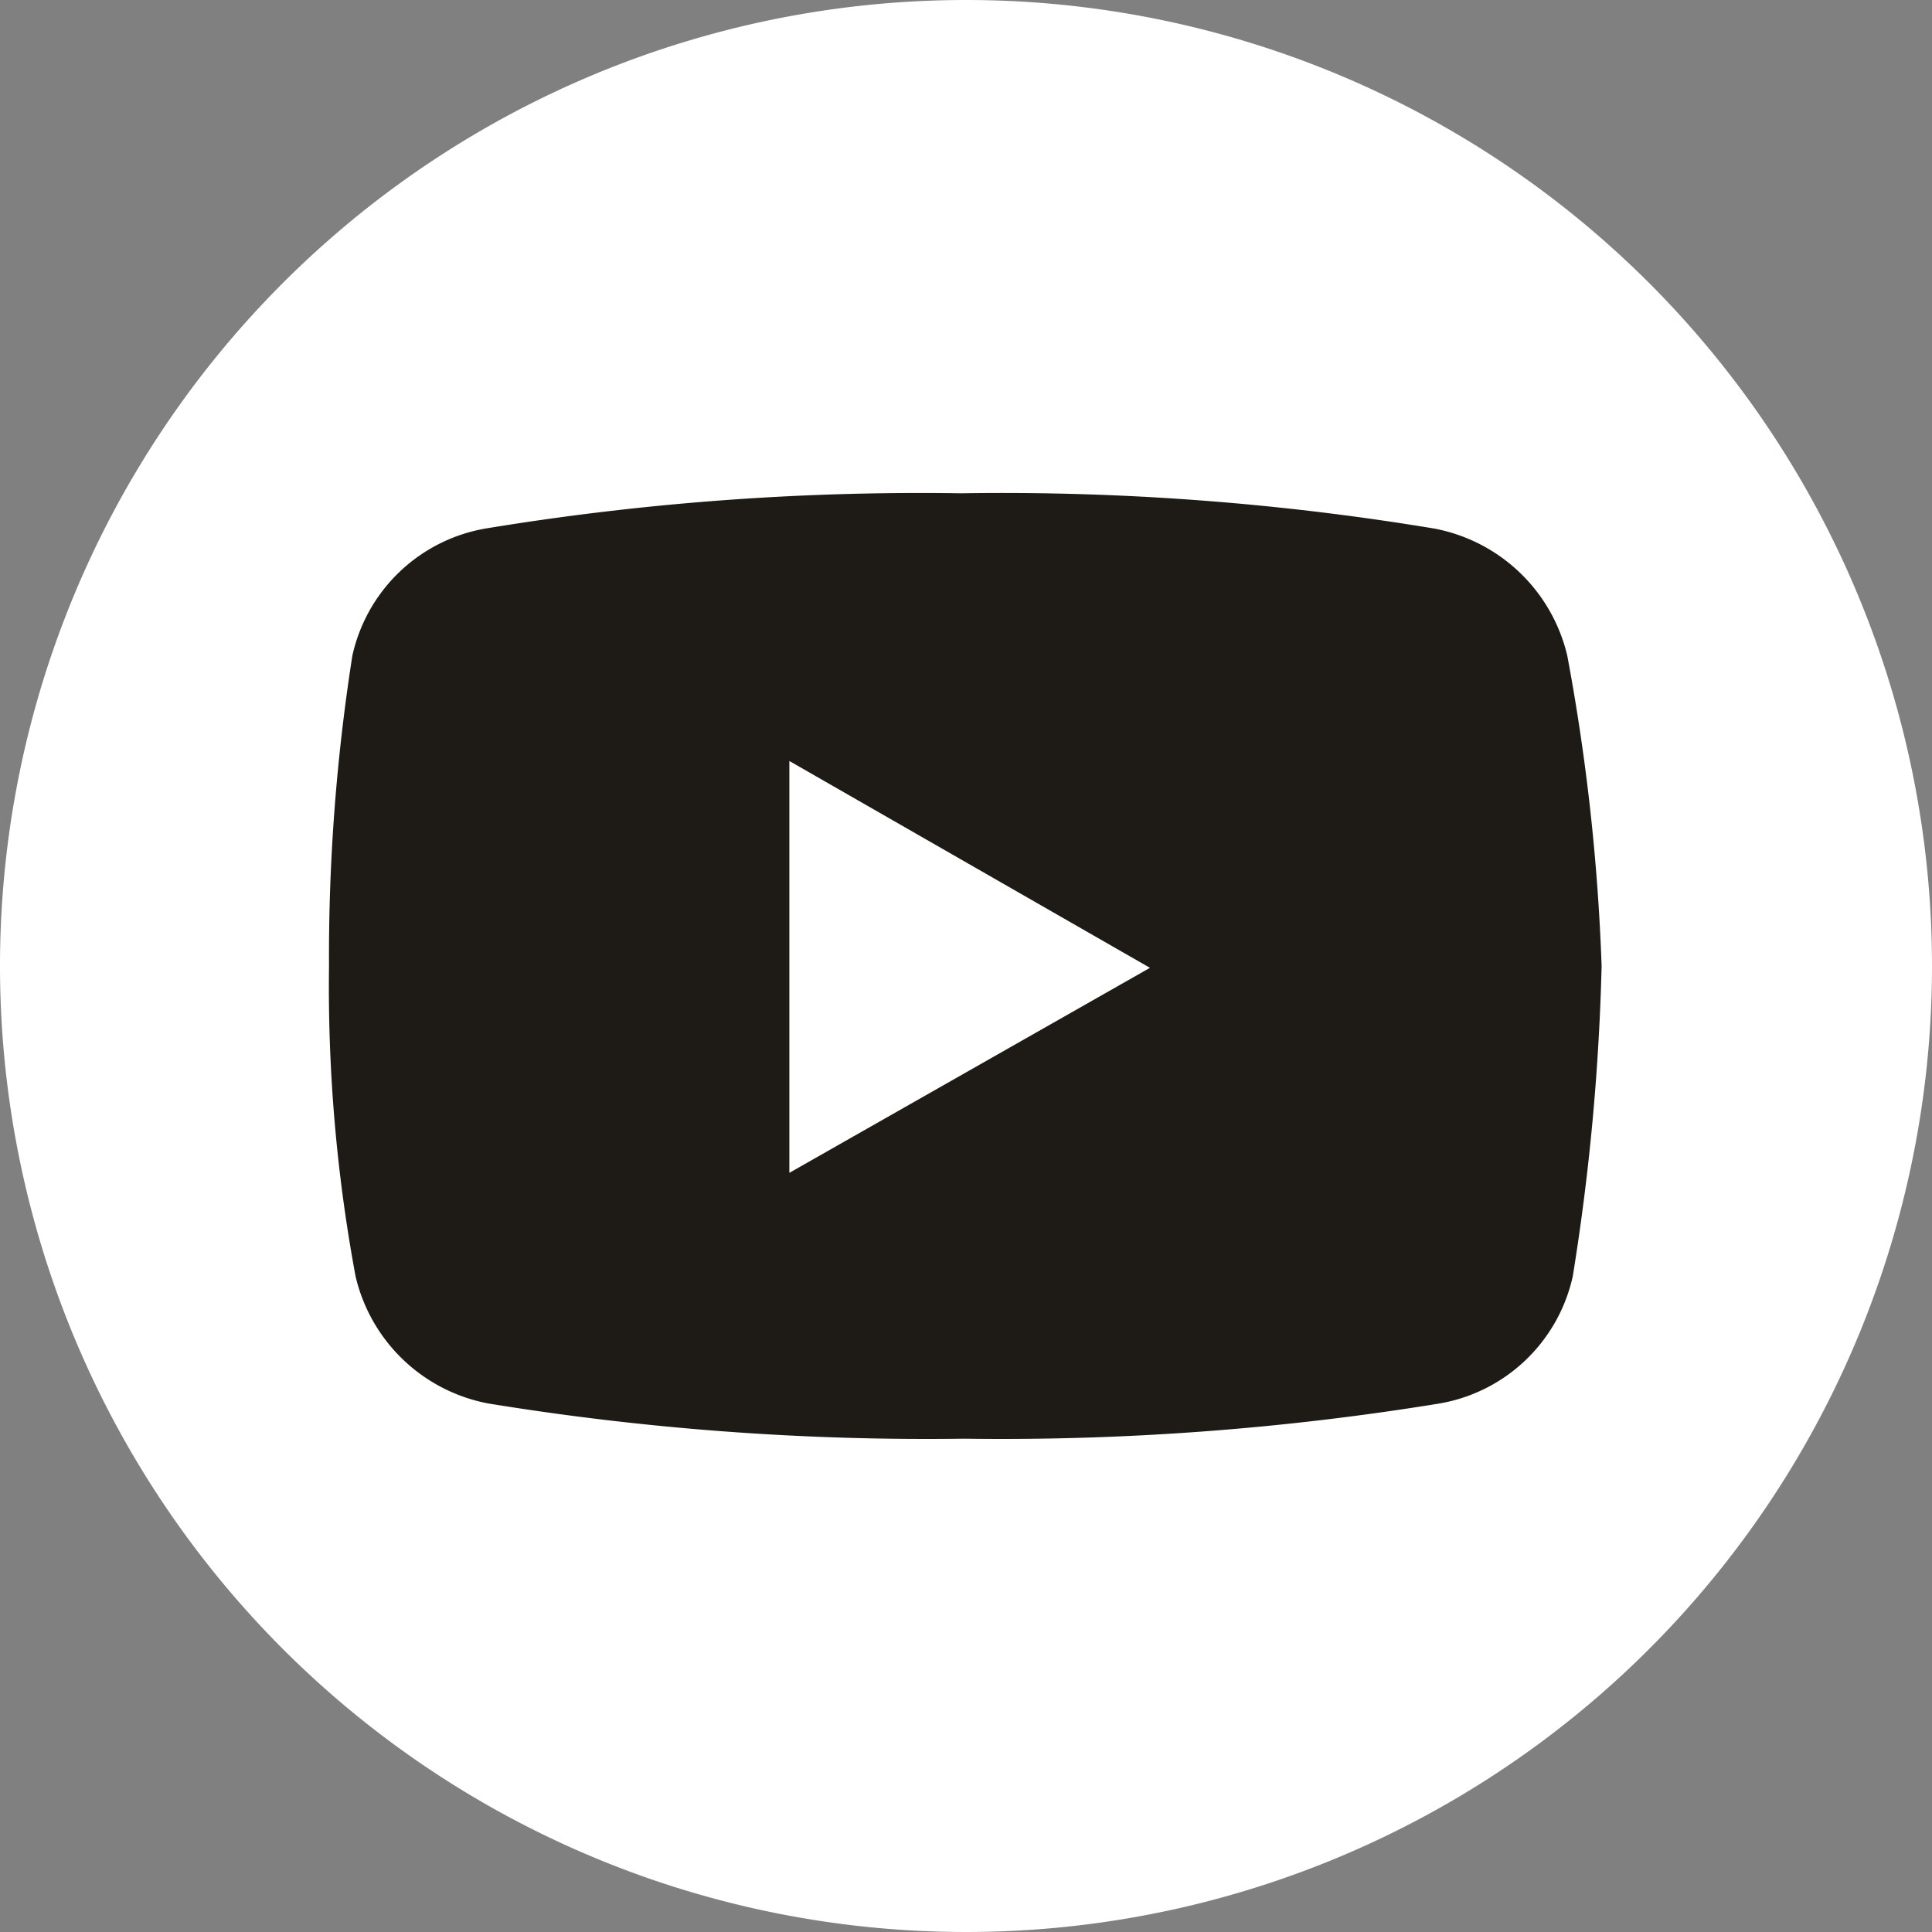
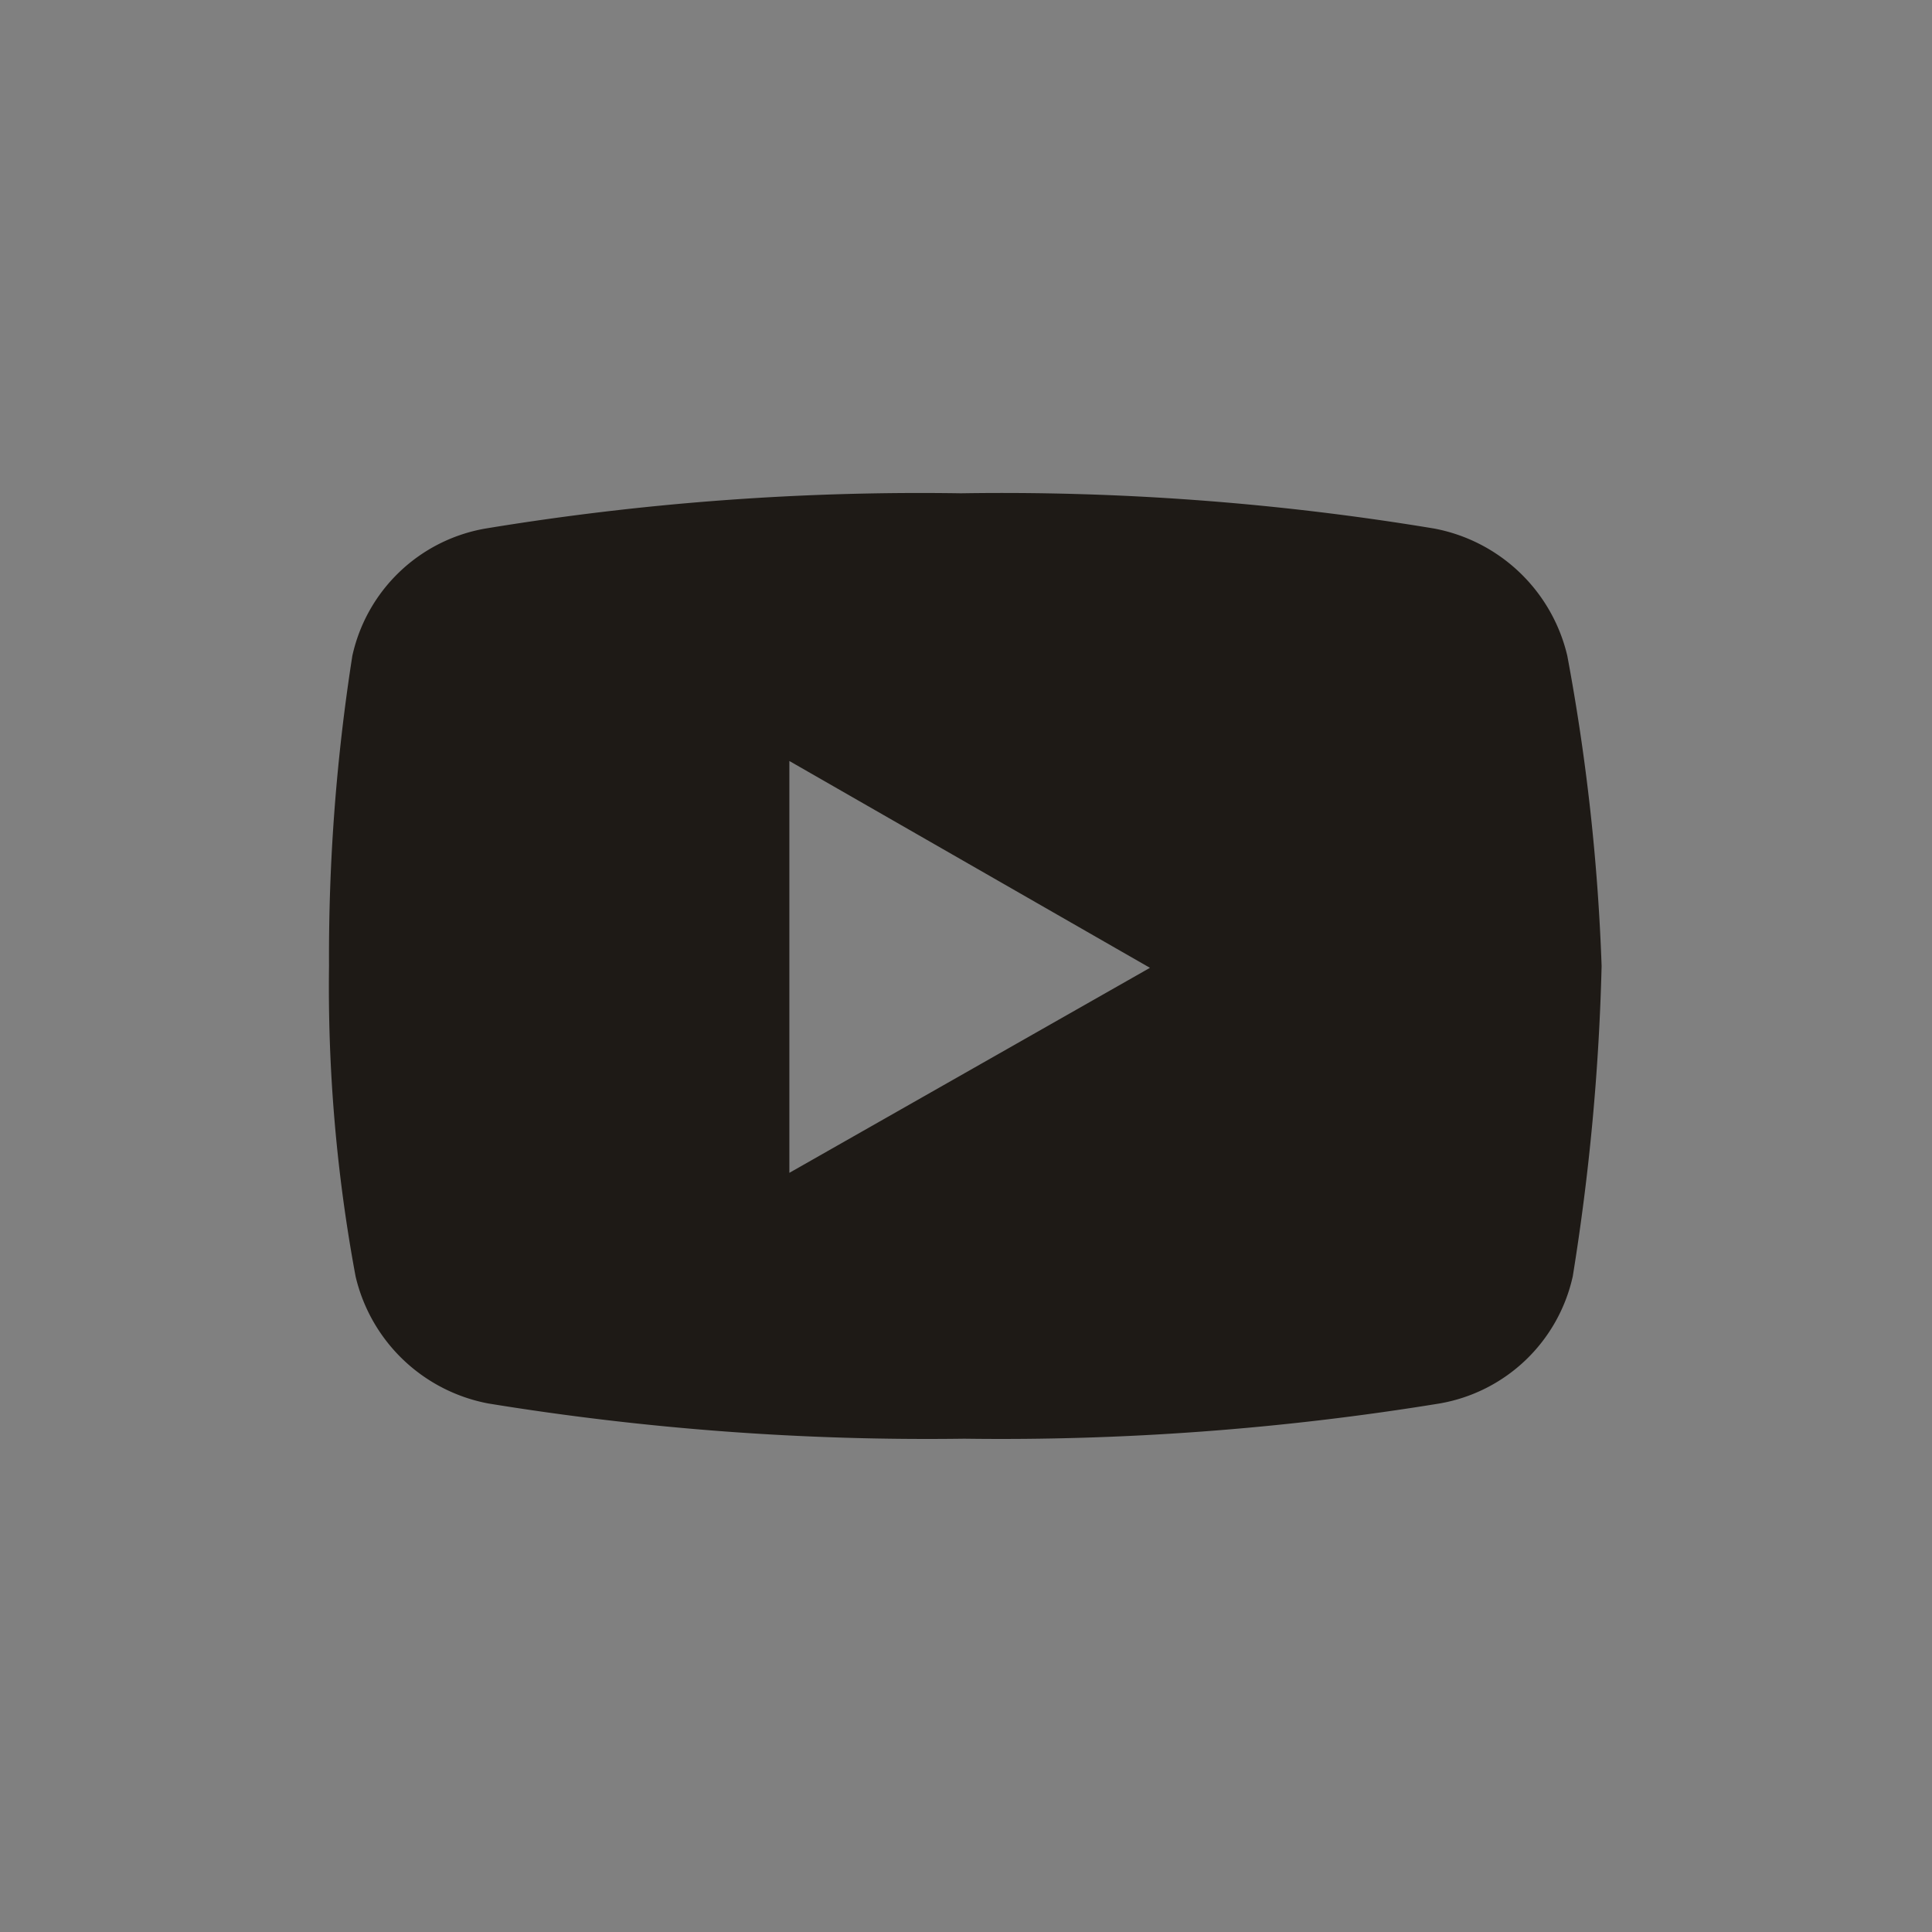
<svg xmlns="http://www.w3.org/2000/svg" viewBox="0 0 42.22 42.22">
  <rect x="0" y="0" width="42.22" height="42.22" fill="#808080" stroke="none" />
  <defs>
    <style>.cls-1{fill:#fff;}.cls-2{fill:#1e1a16;}</style>
  </defs>
  <g id="レイヤー_2" data-name="レイヤー 2">
    <g id="レイヤー_1-2" data-name="レイヤー 1">
-       <path class="cls-1" d="M21.11,0A21.11,21.11,0,1,0,42.22,21.11,21.11,21.11,0,0,0,21.11,0ZM32,13.47l-.15-.17.28-.14C32.12,13.27,32.07,13.37,32,13.47Z" />
      <path class="cls-2" d="M34.25,14.33a3.69,3.69,0,0,0-2.91-2.78A57.69,57.69,0,0,0,21,10.78a58.45,58.45,0,0,0-10.39.77,3.61,3.61,0,0,0-2.91,2.78,42.4,42.4,0,0,0-.51,6.78,34.59,34.59,0,0,0,.58,6.78,3.68,3.68,0,0,0,2.9,2.78,59.6,59.6,0,0,0,10.4.77,59.56,59.56,0,0,0,10.39-.77,3.61,3.61,0,0,0,2.91-2.78A50.06,50.06,0,0,0,35,21.11,45.43,45.43,0,0,0,34.25,14.33Zm-17,11.3v-9l7.88,4.52Z" />
    </g>
  </g>
</svg>